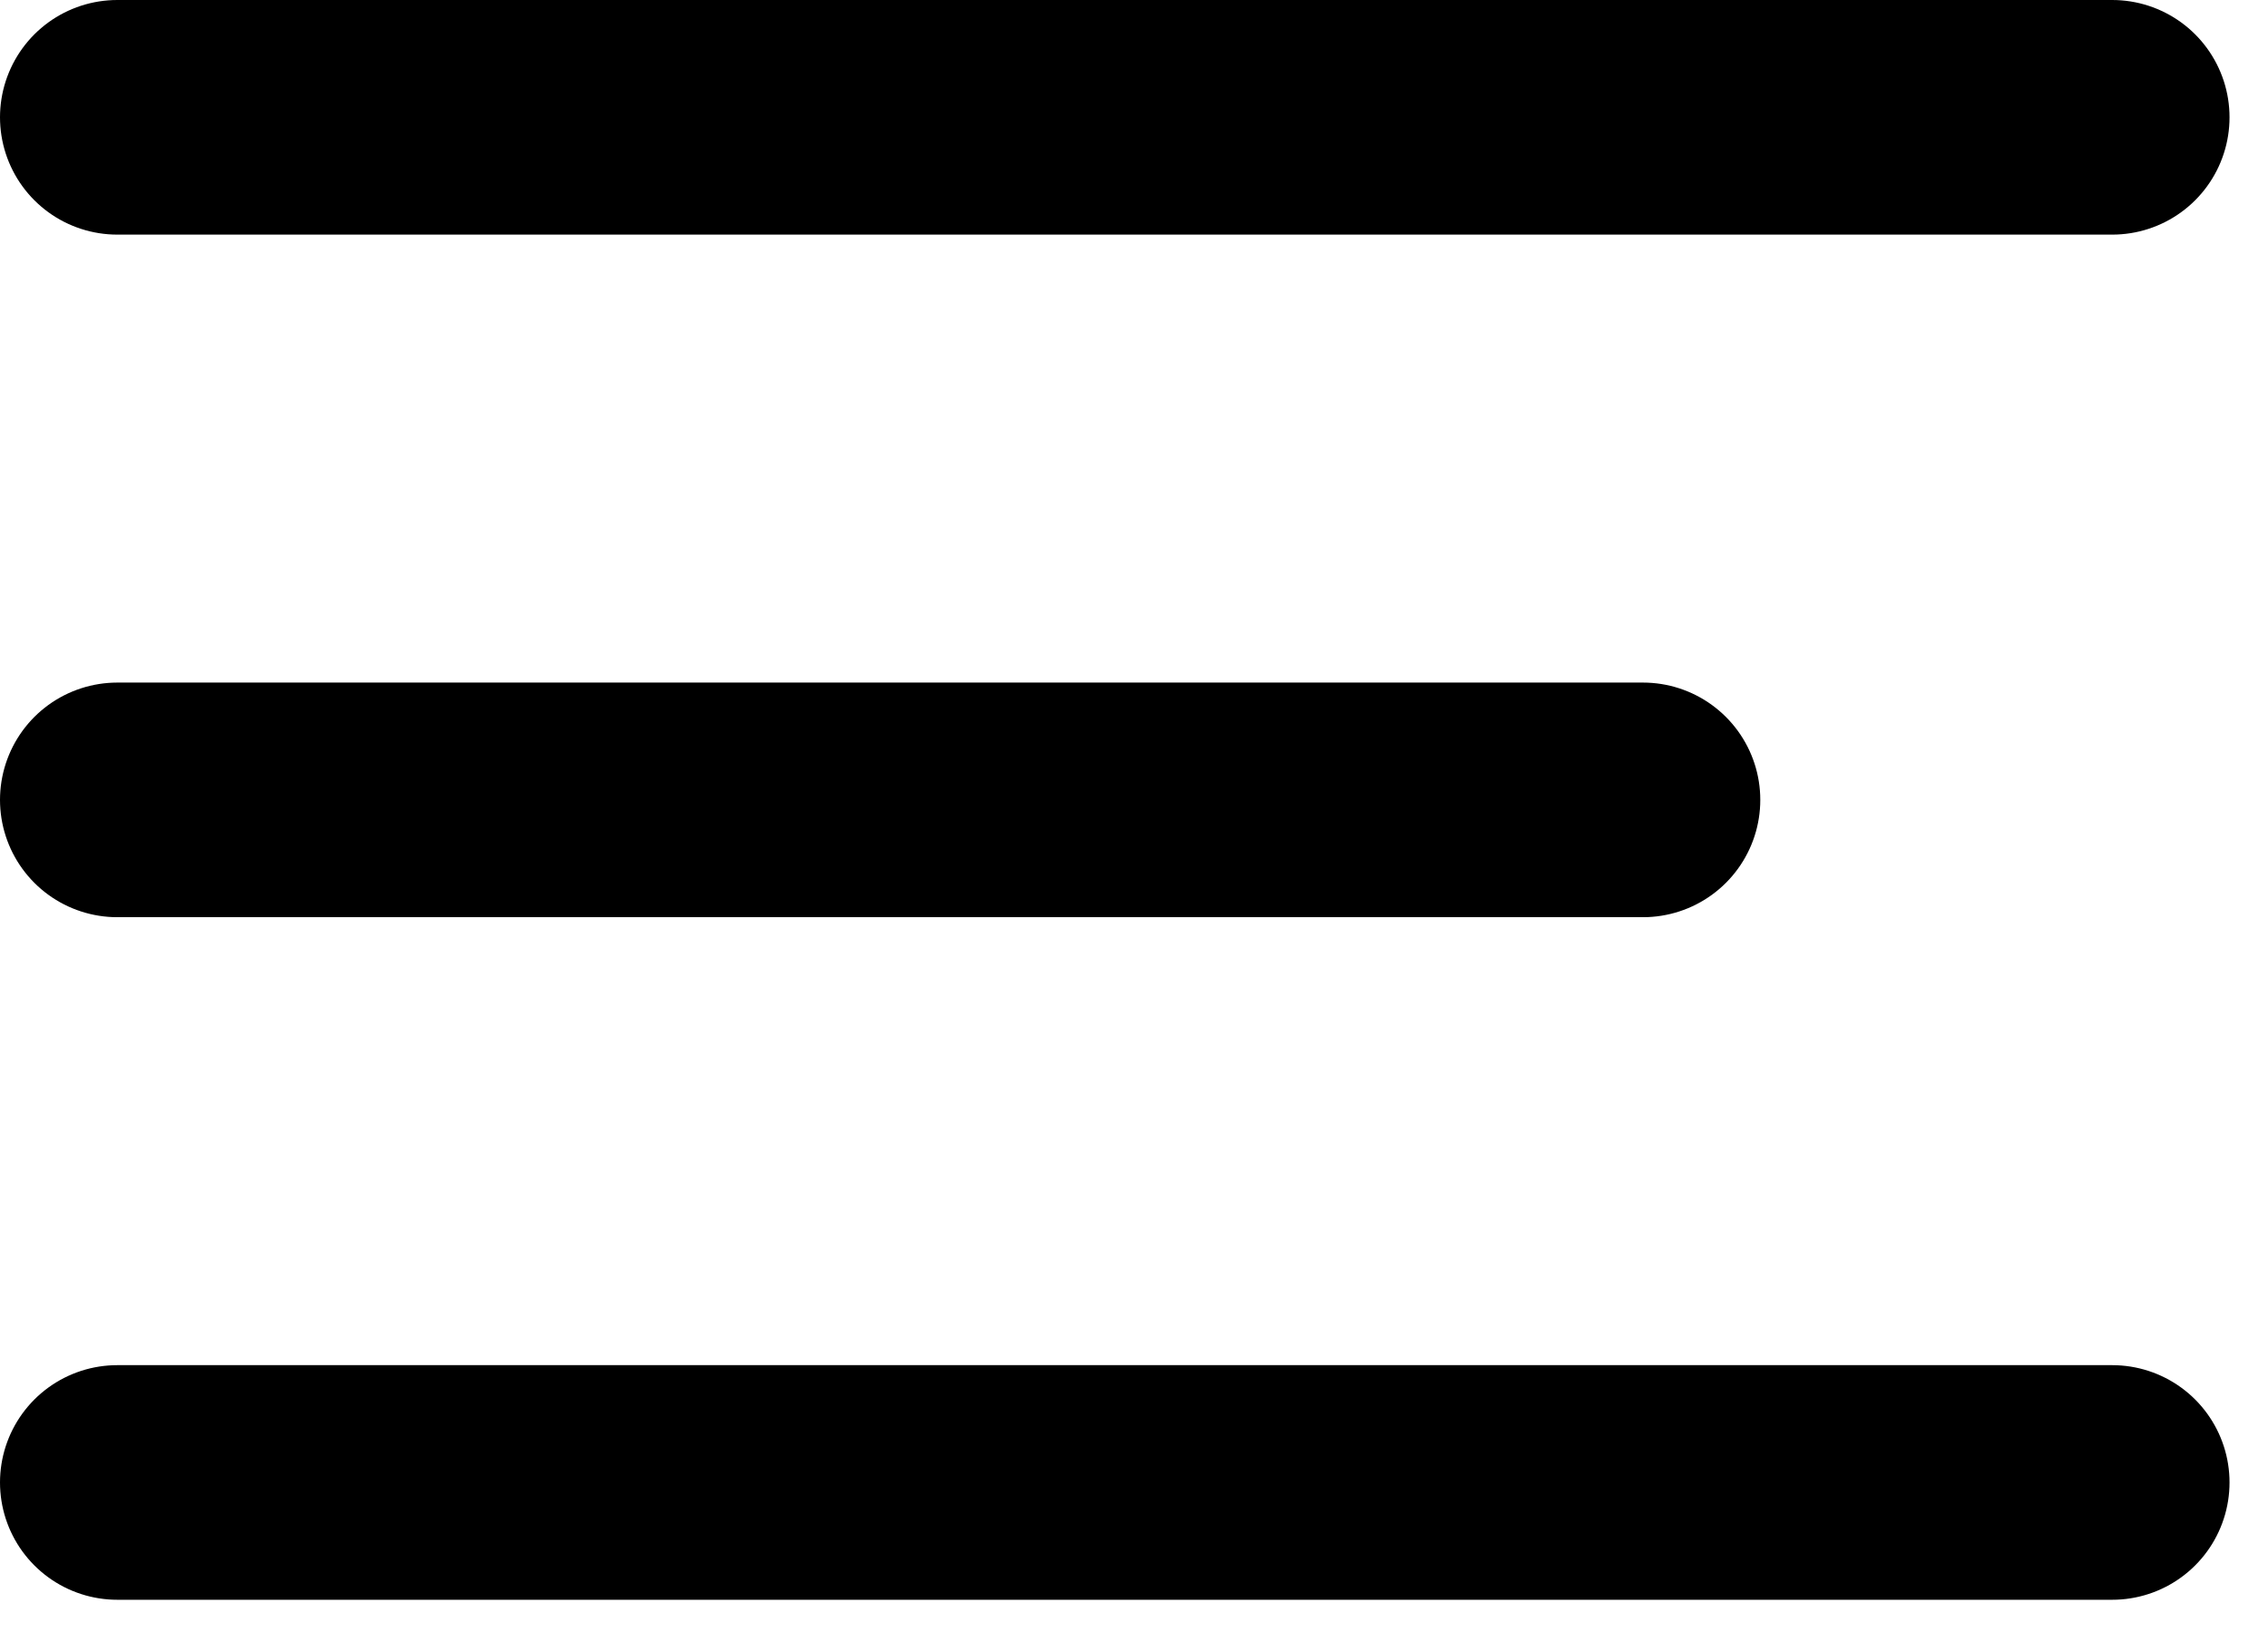
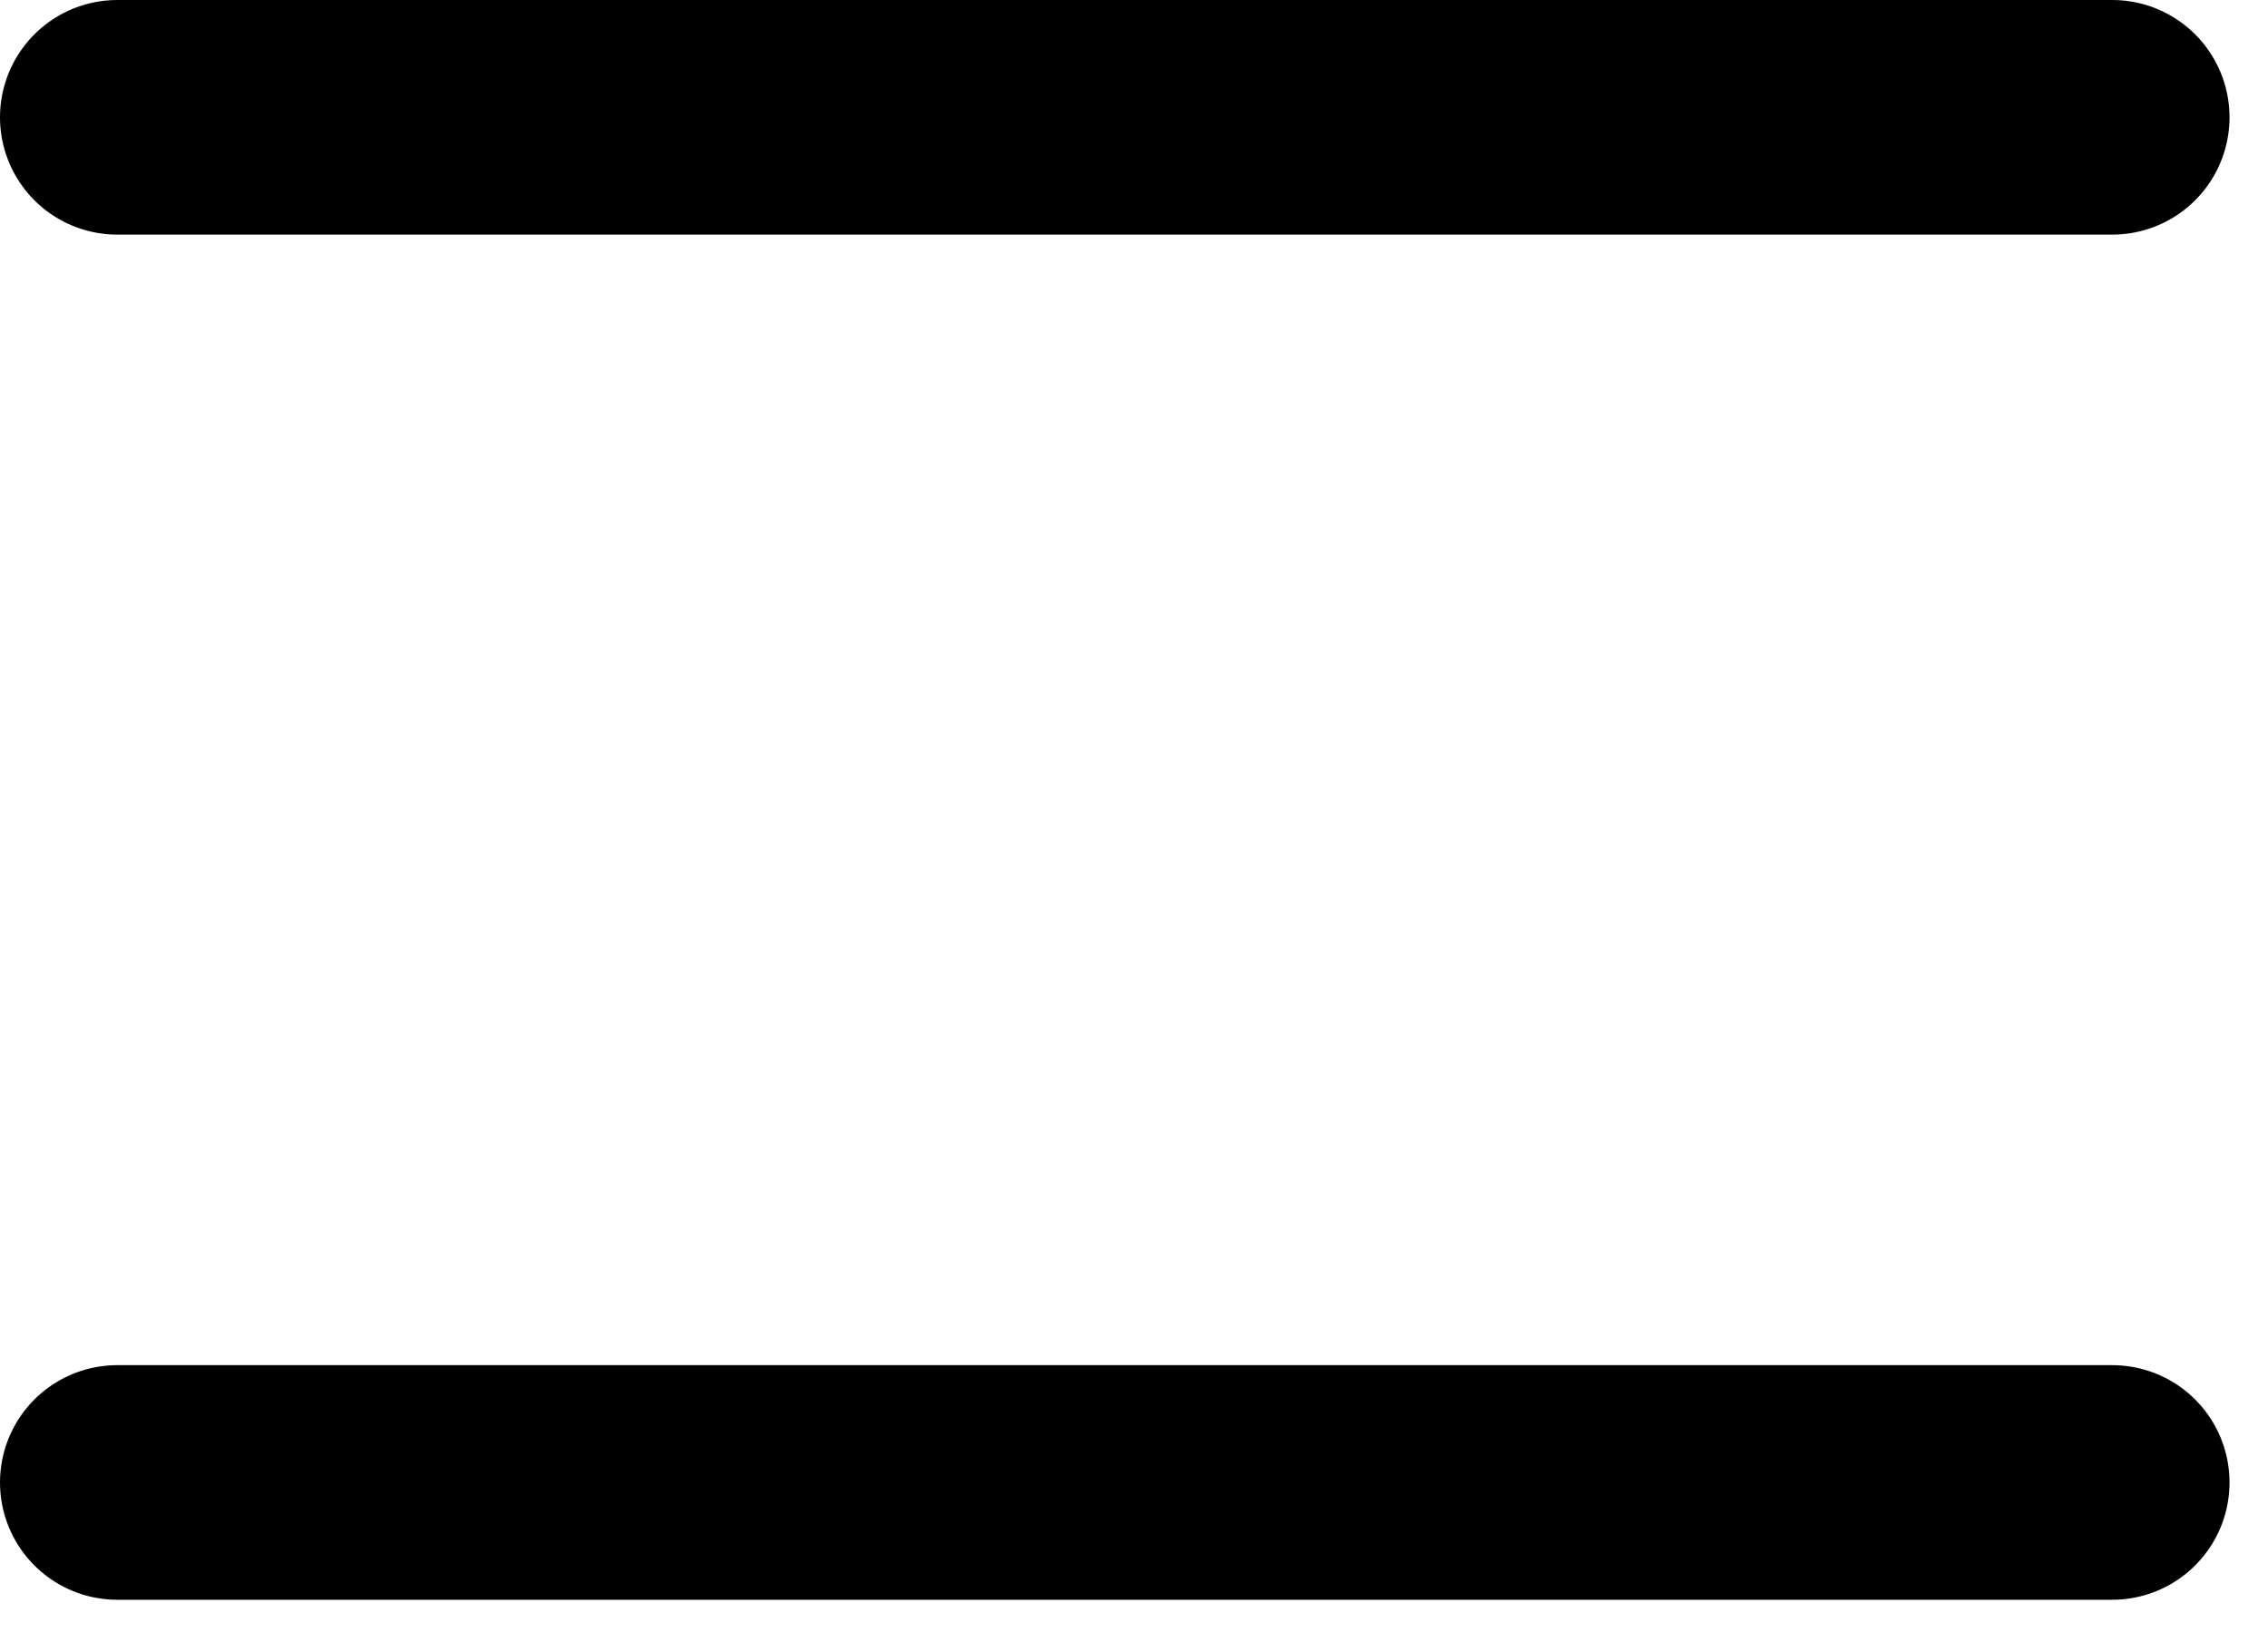
<svg xmlns="http://www.w3.org/2000/svg" width="29" height="21" viewBox="0 0 29 21">
-   <path fill="none" stroke="#000" stroke-linecap="round" stroke-linejoin="round" stroke-width="3" d="M.5 9.228L20.008 9.228M.5.5L26.008.5M.5 17.956L26.008 17.956" transform="translate(1 1)" />
+   <path fill="none" stroke="#000" stroke-linecap="round" stroke-linejoin="round" stroke-width="3" d="M.5 9.228M.5.5L26.008.5M.5 17.956L26.008 17.956" transform="translate(1 1)" />
</svg>